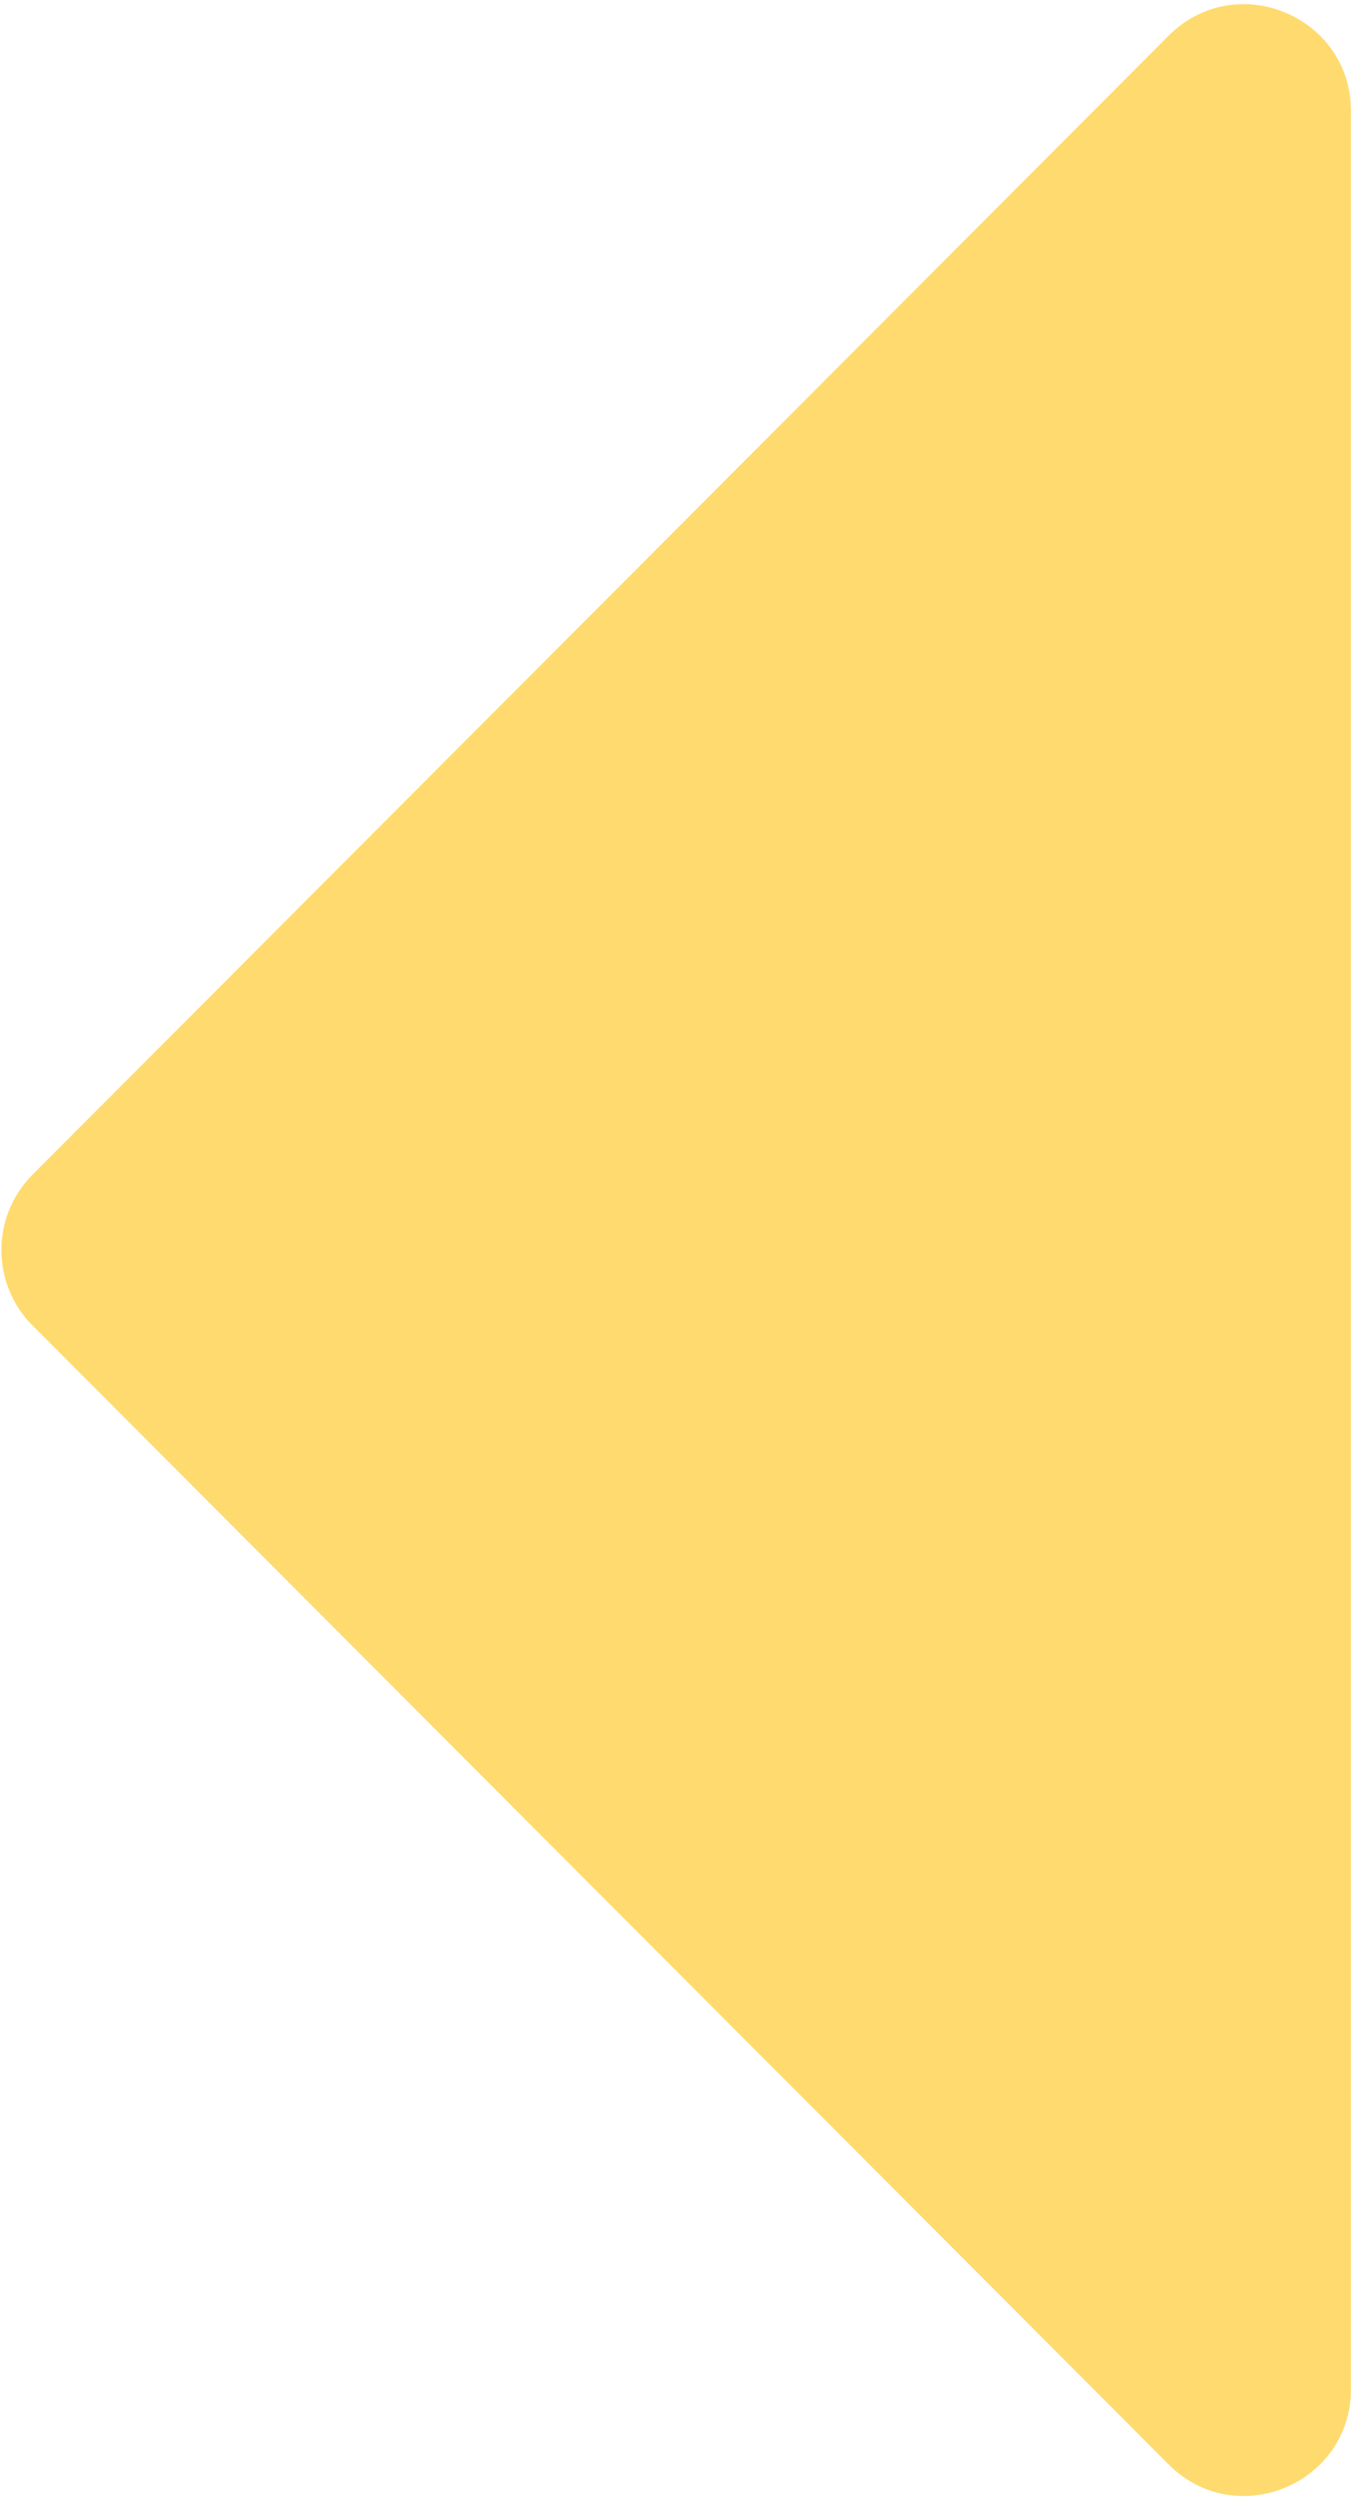
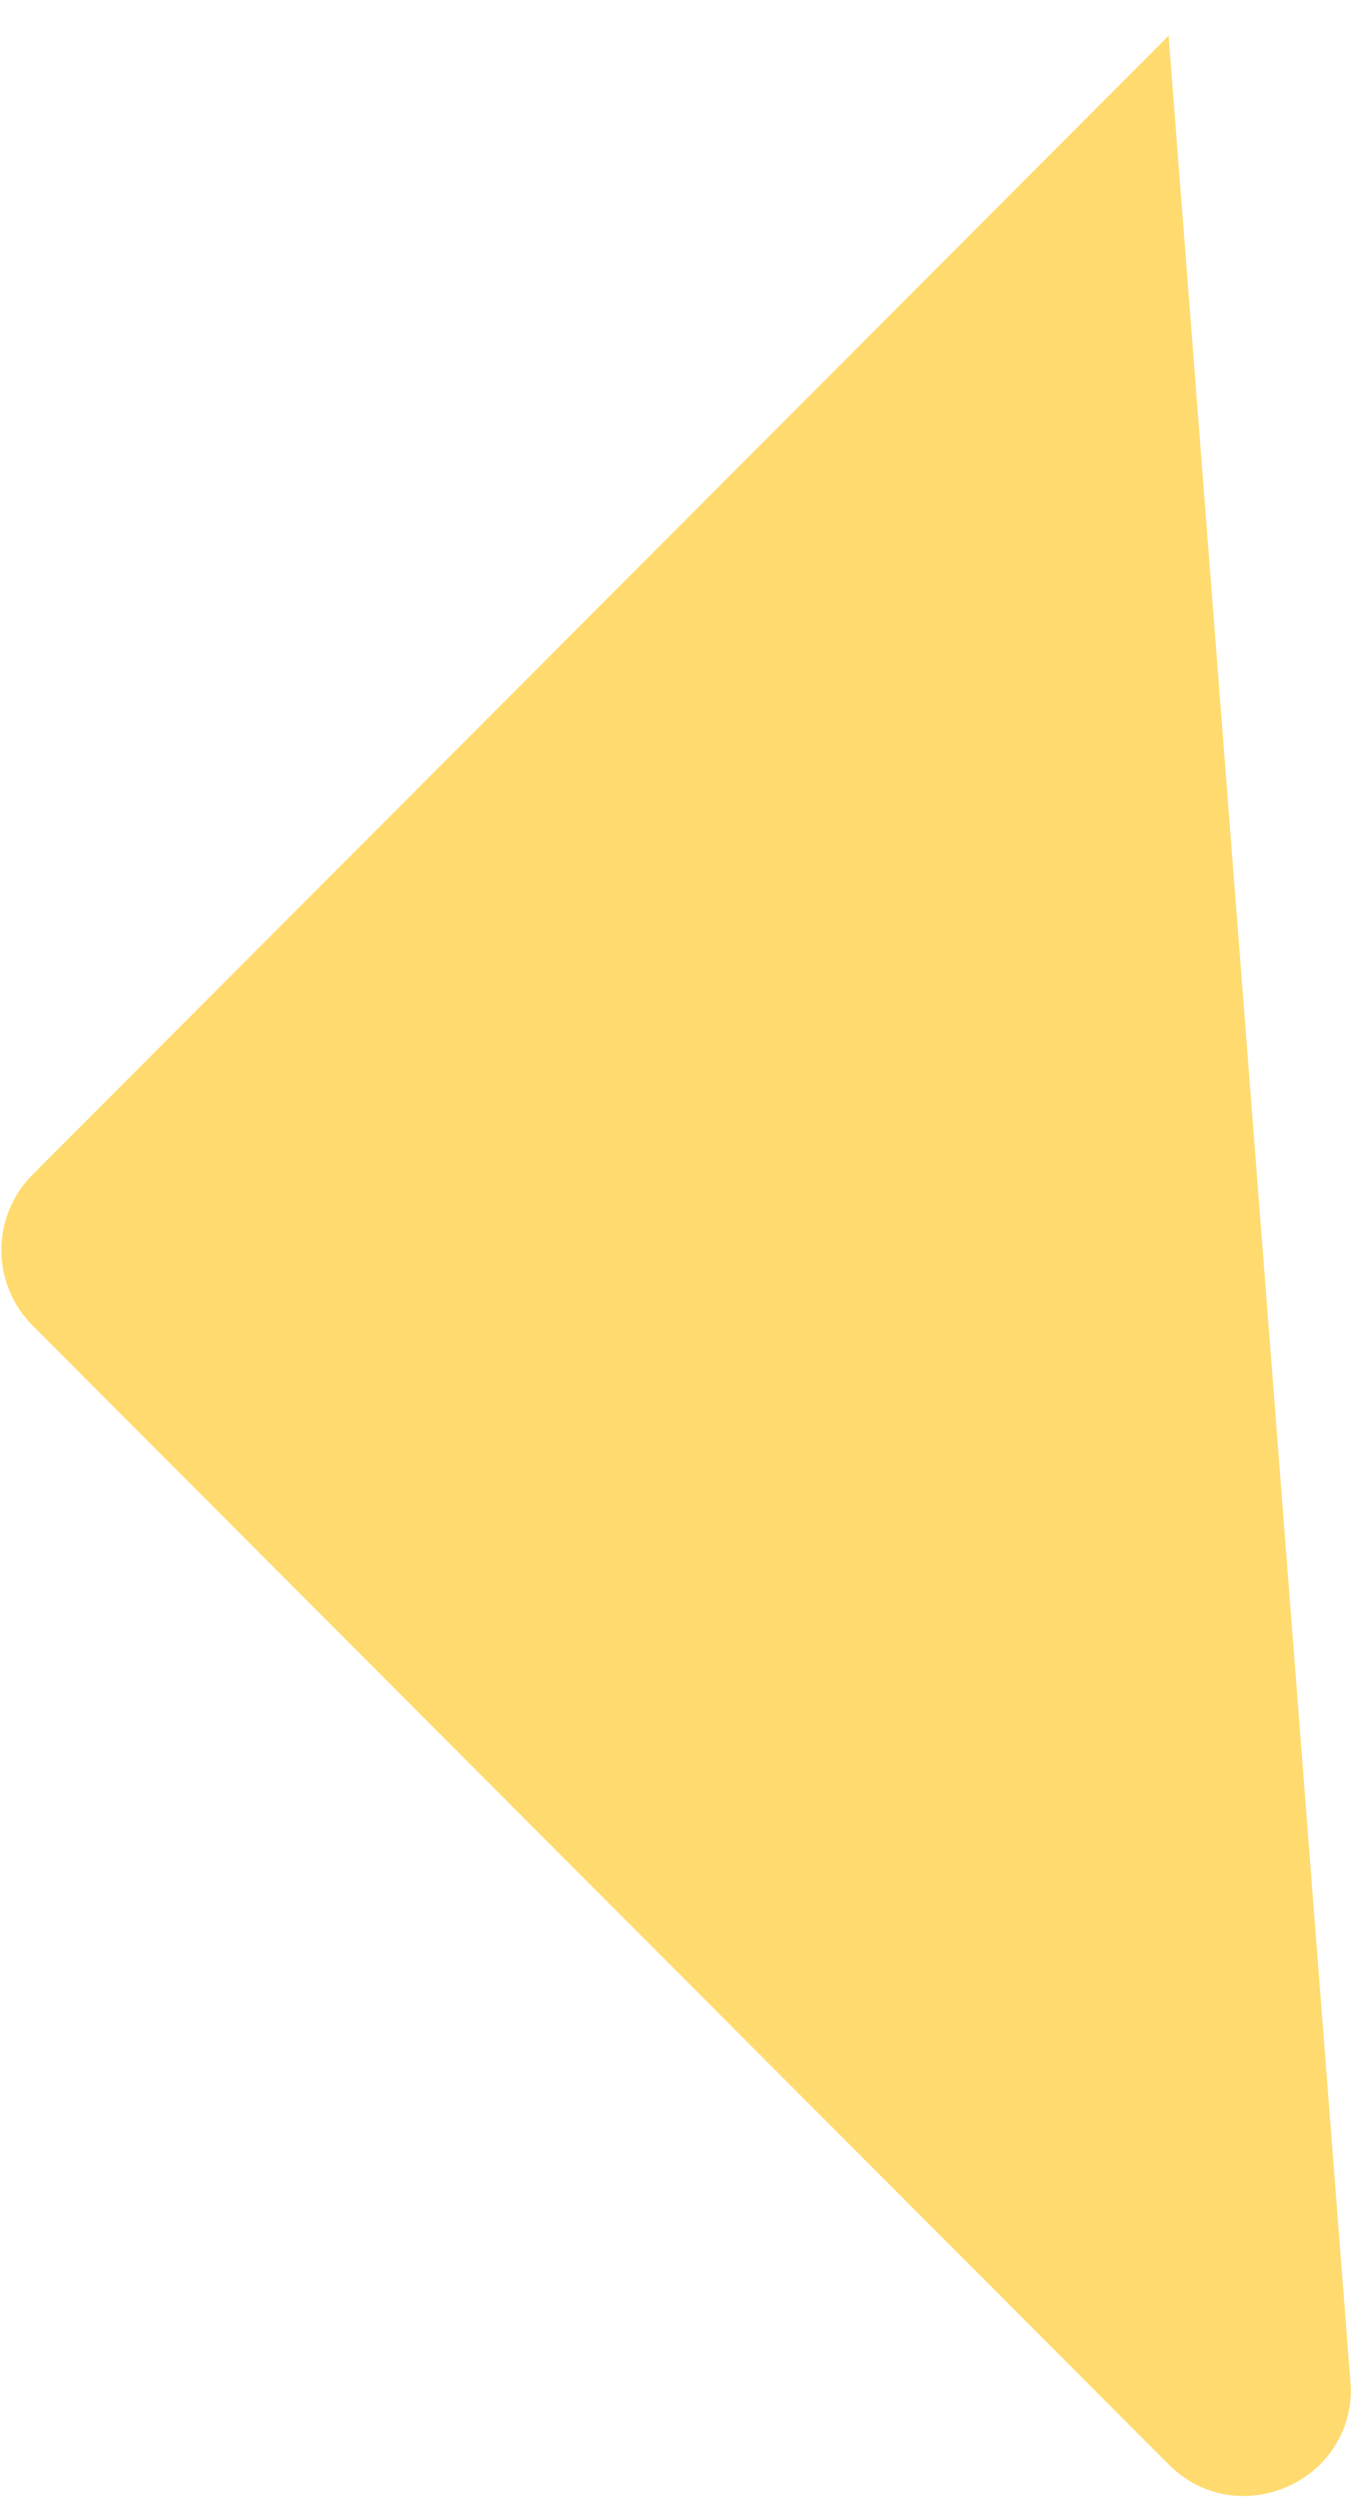
<svg xmlns="http://www.w3.org/2000/svg" width="64" height="117" viewBox="0 0 64 117" fill="none">
-   <path d="M1.525 62.032C-0.423 60.08 -0.423 56.92 1.525 54.968L54.711 1.672C57.859 -1.483 63.25 0.747 63.25 5.204L63.25 111.796C63.25 116.253 57.859 118.483 54.711 115.328L1.525 62.032Z" fill="#FFDB6F" />
+   <path d="M1.525 62.032C-0.423 60.08 -0.423 56.92 1.525 54.968L54.711 1.672L63.25 111.796C63.25 116.253 57.859 118.483 54.711 115.328L1.525 62.032Z" fill="#FFDB6F" />
</svg>